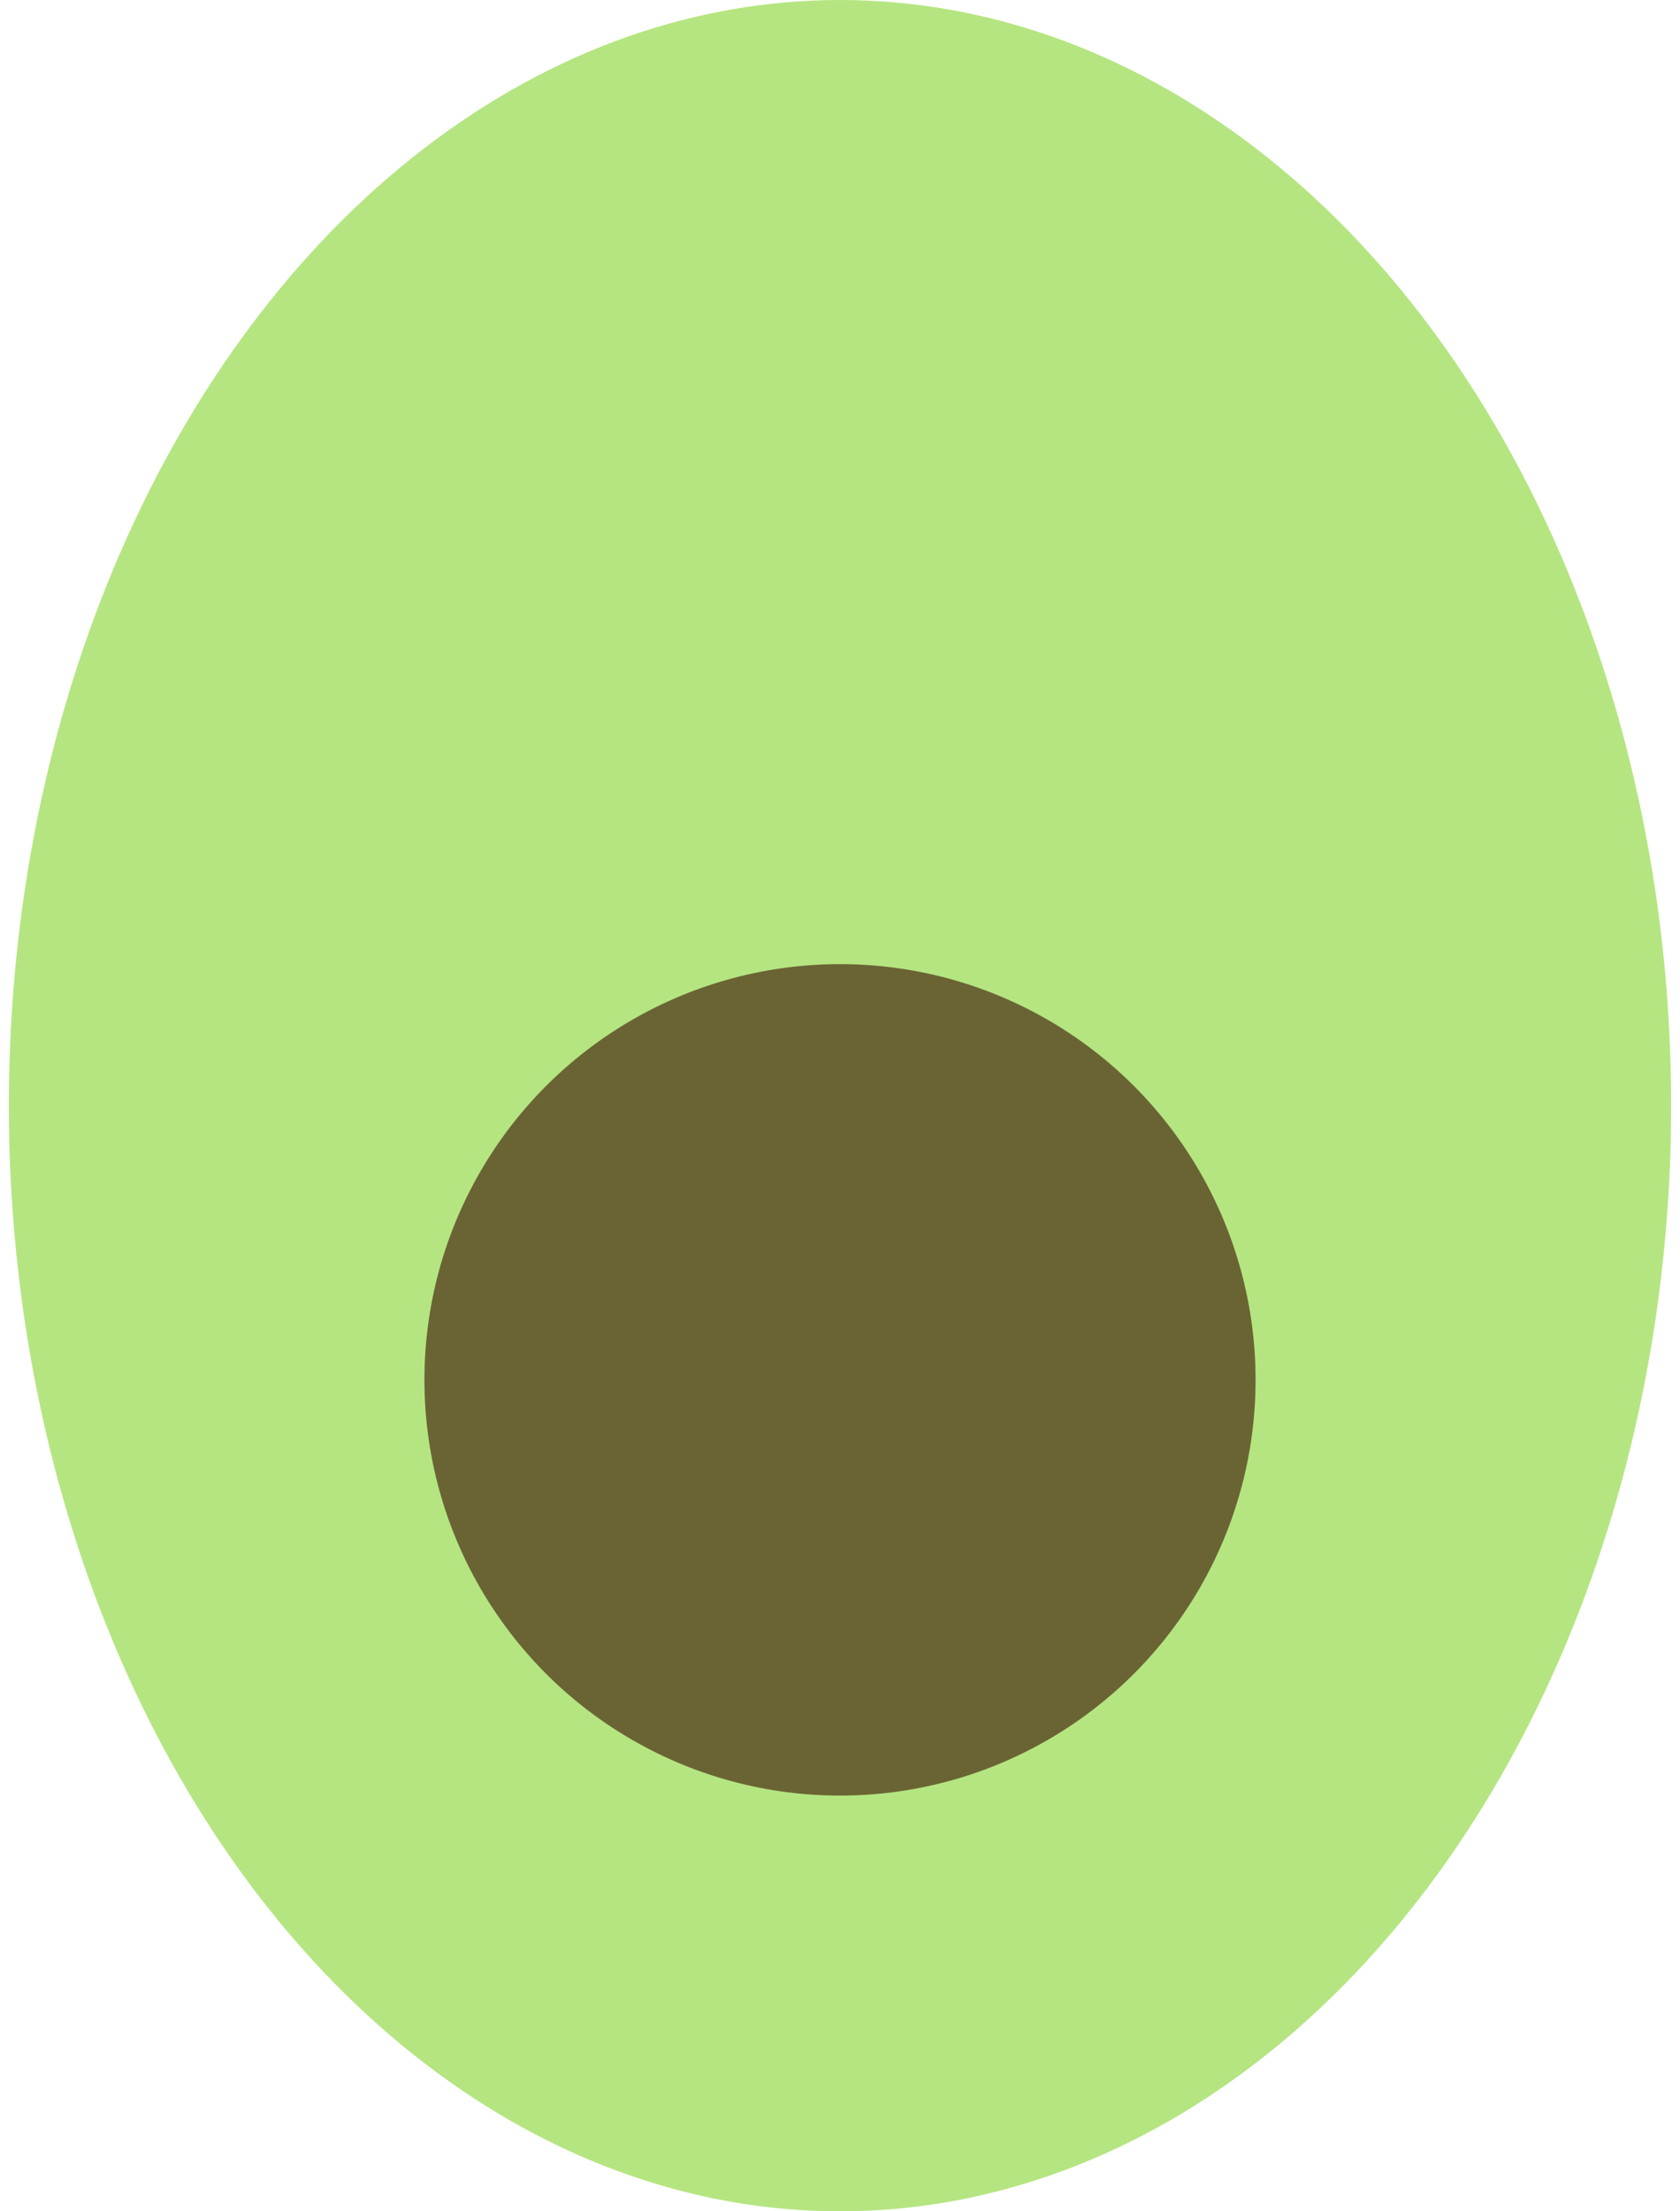
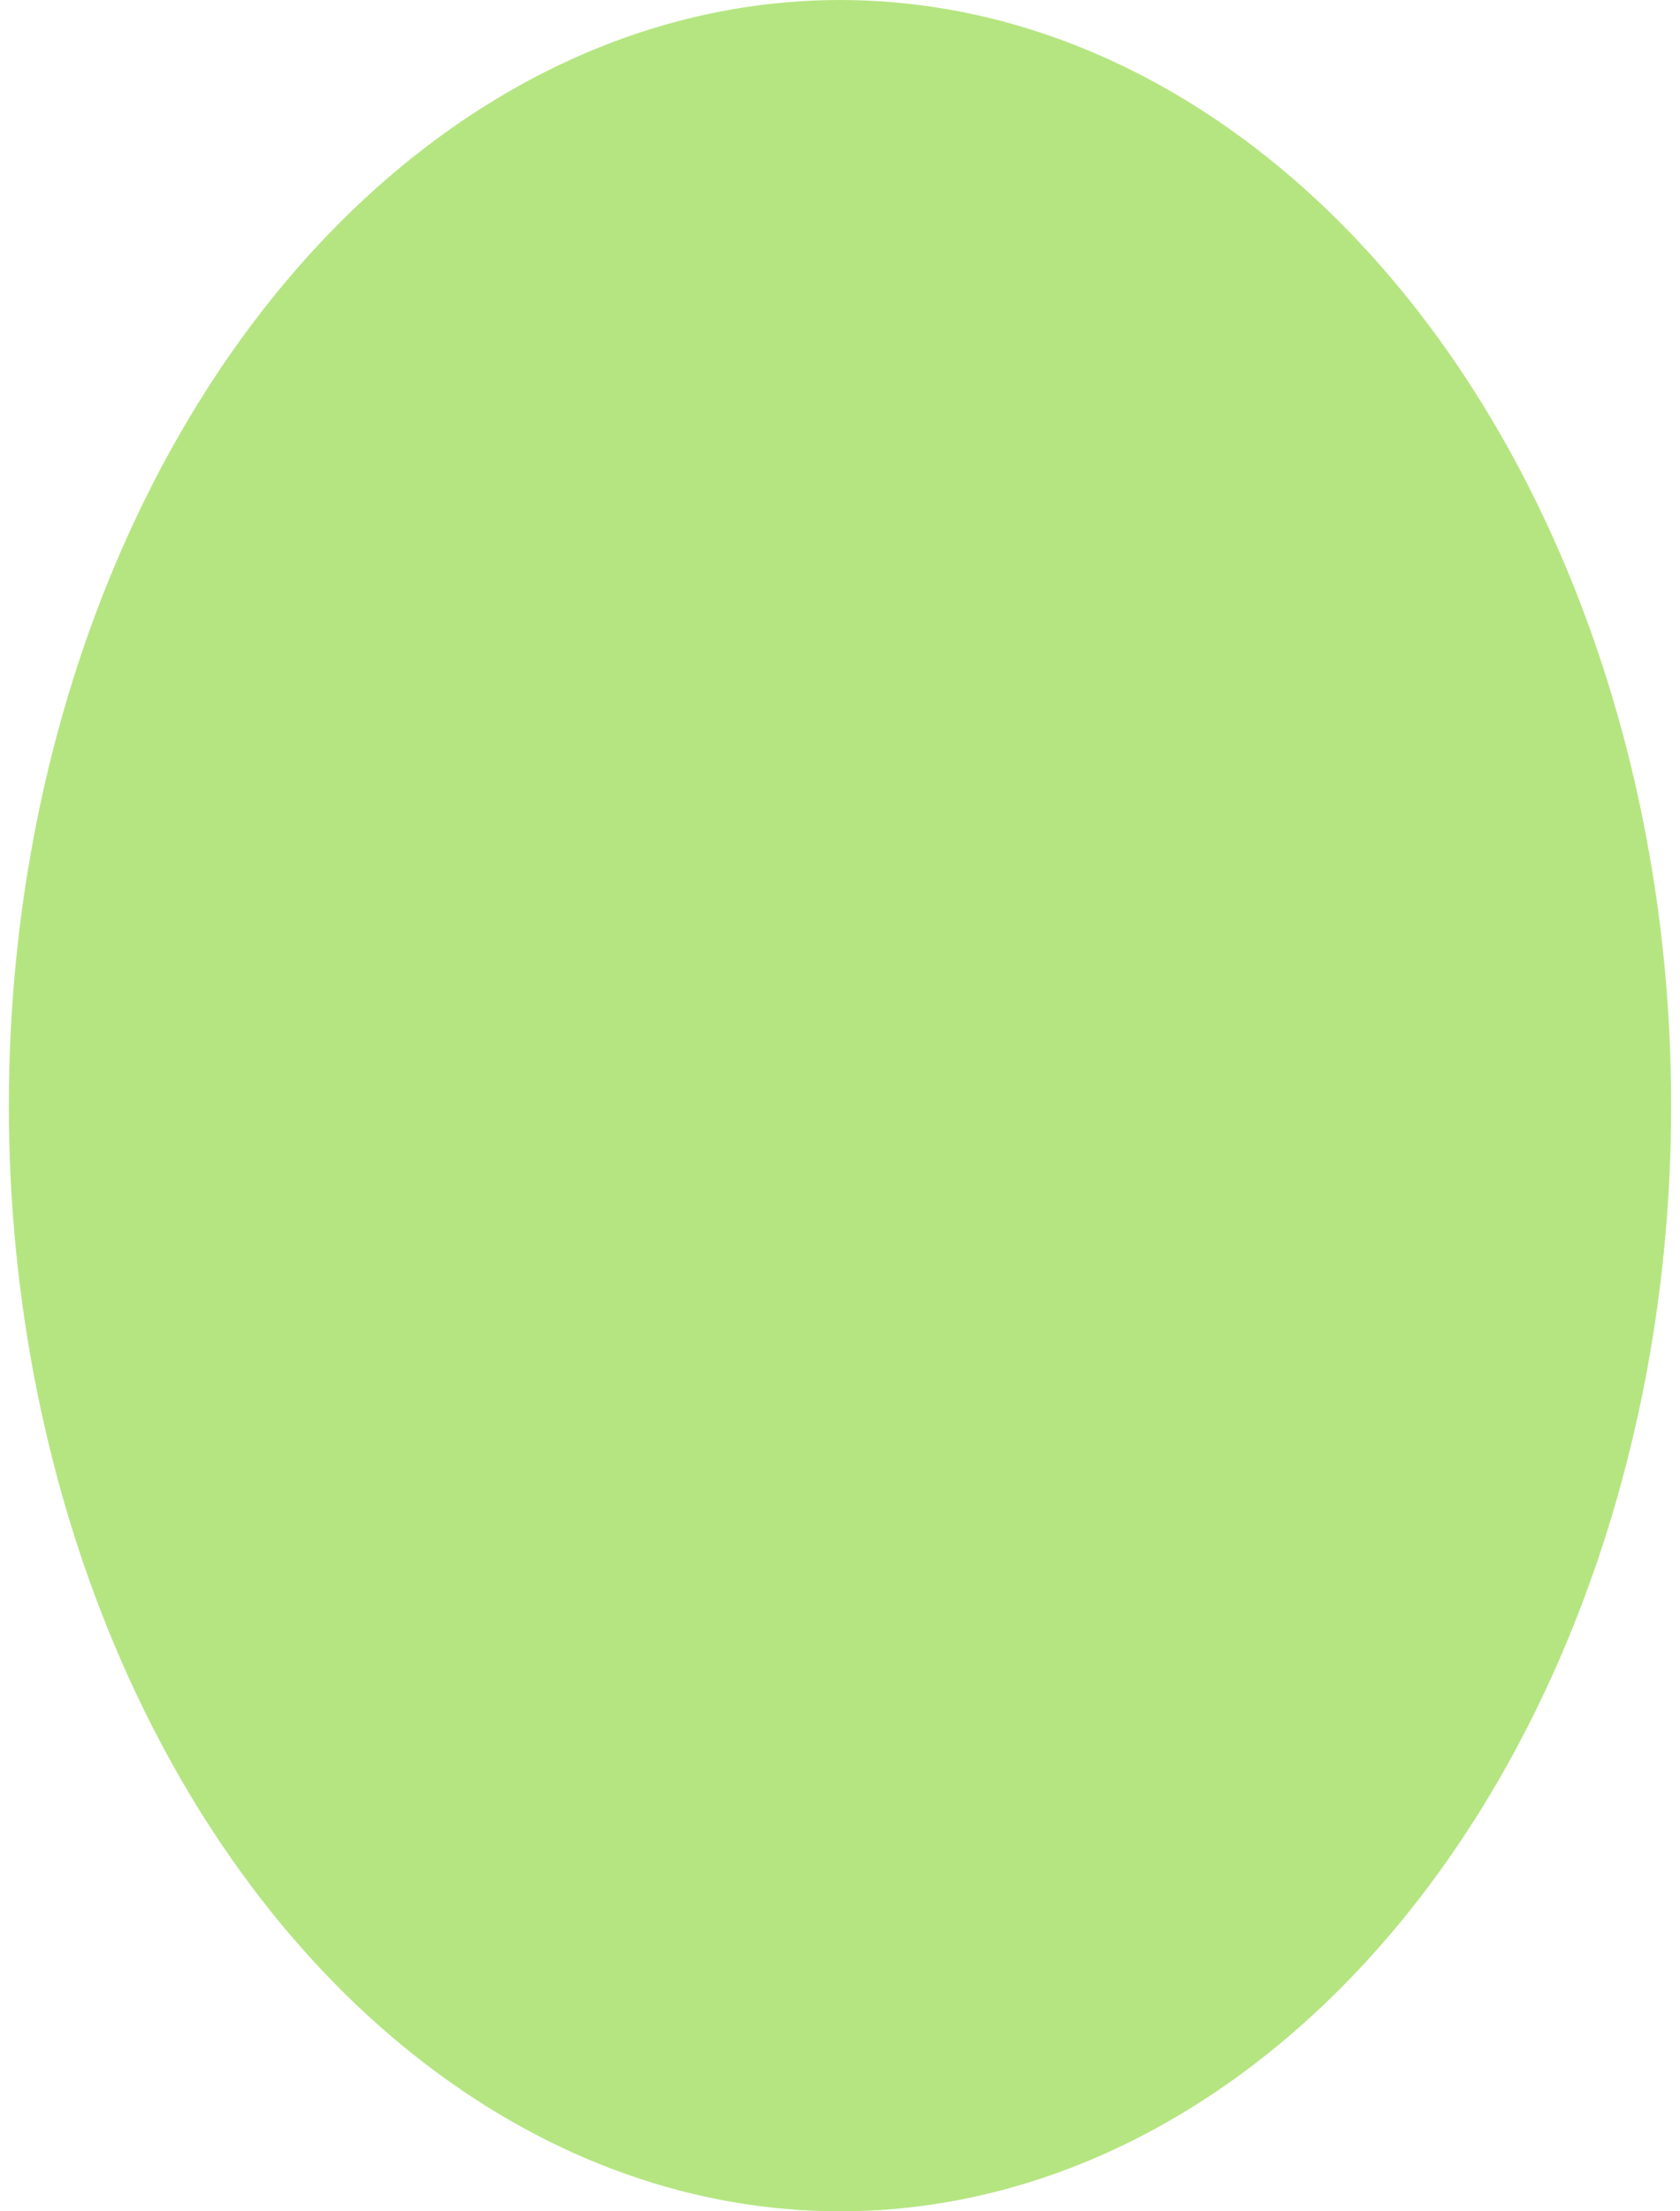
<svg xmlns="http://www.w3.org/2000/svg" width="190px" height="250px" viewBox="30 0 190 250" fill="none">
  <g id="Food/Avocado">
    <g id="Avocado">
      <ellipse id="Oval" cx="125" cy="125" rx="94" ry="125" fill="#B5E581" />
-       <circle id="Oval_2" cx="125" cy="156" r="47" fill="#6A6434" />
    </g>
  </g>
</svg>